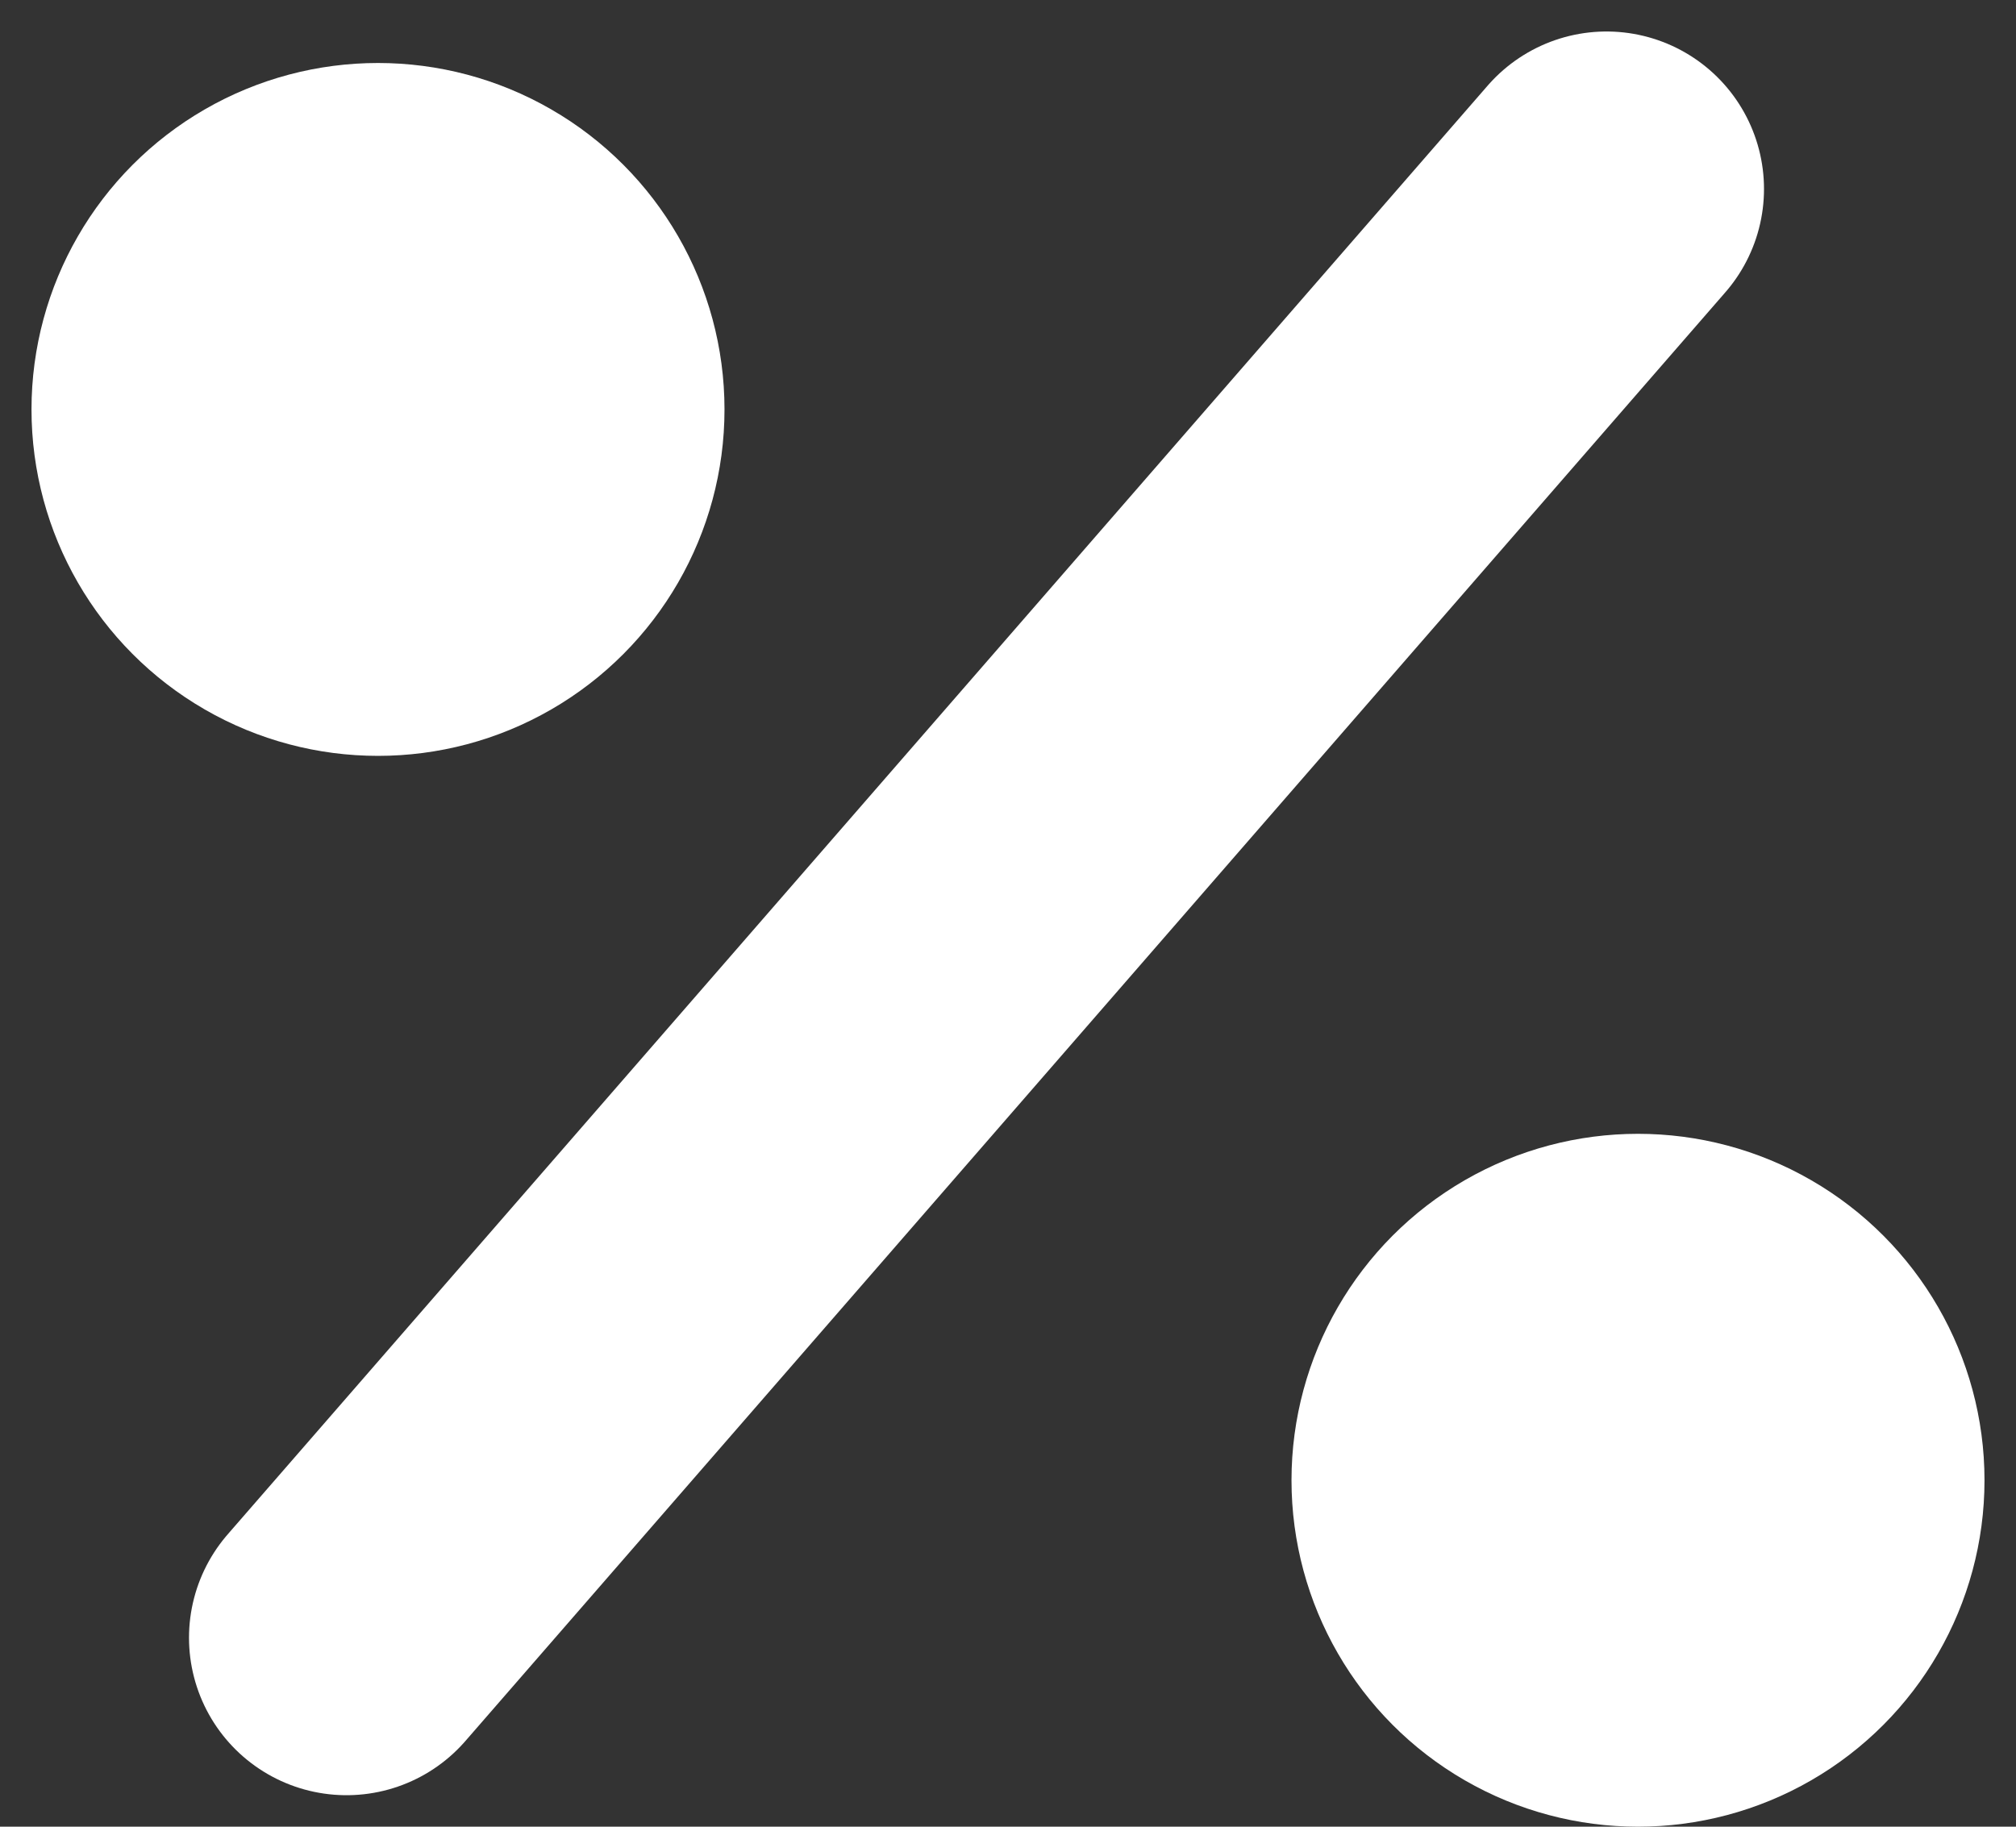
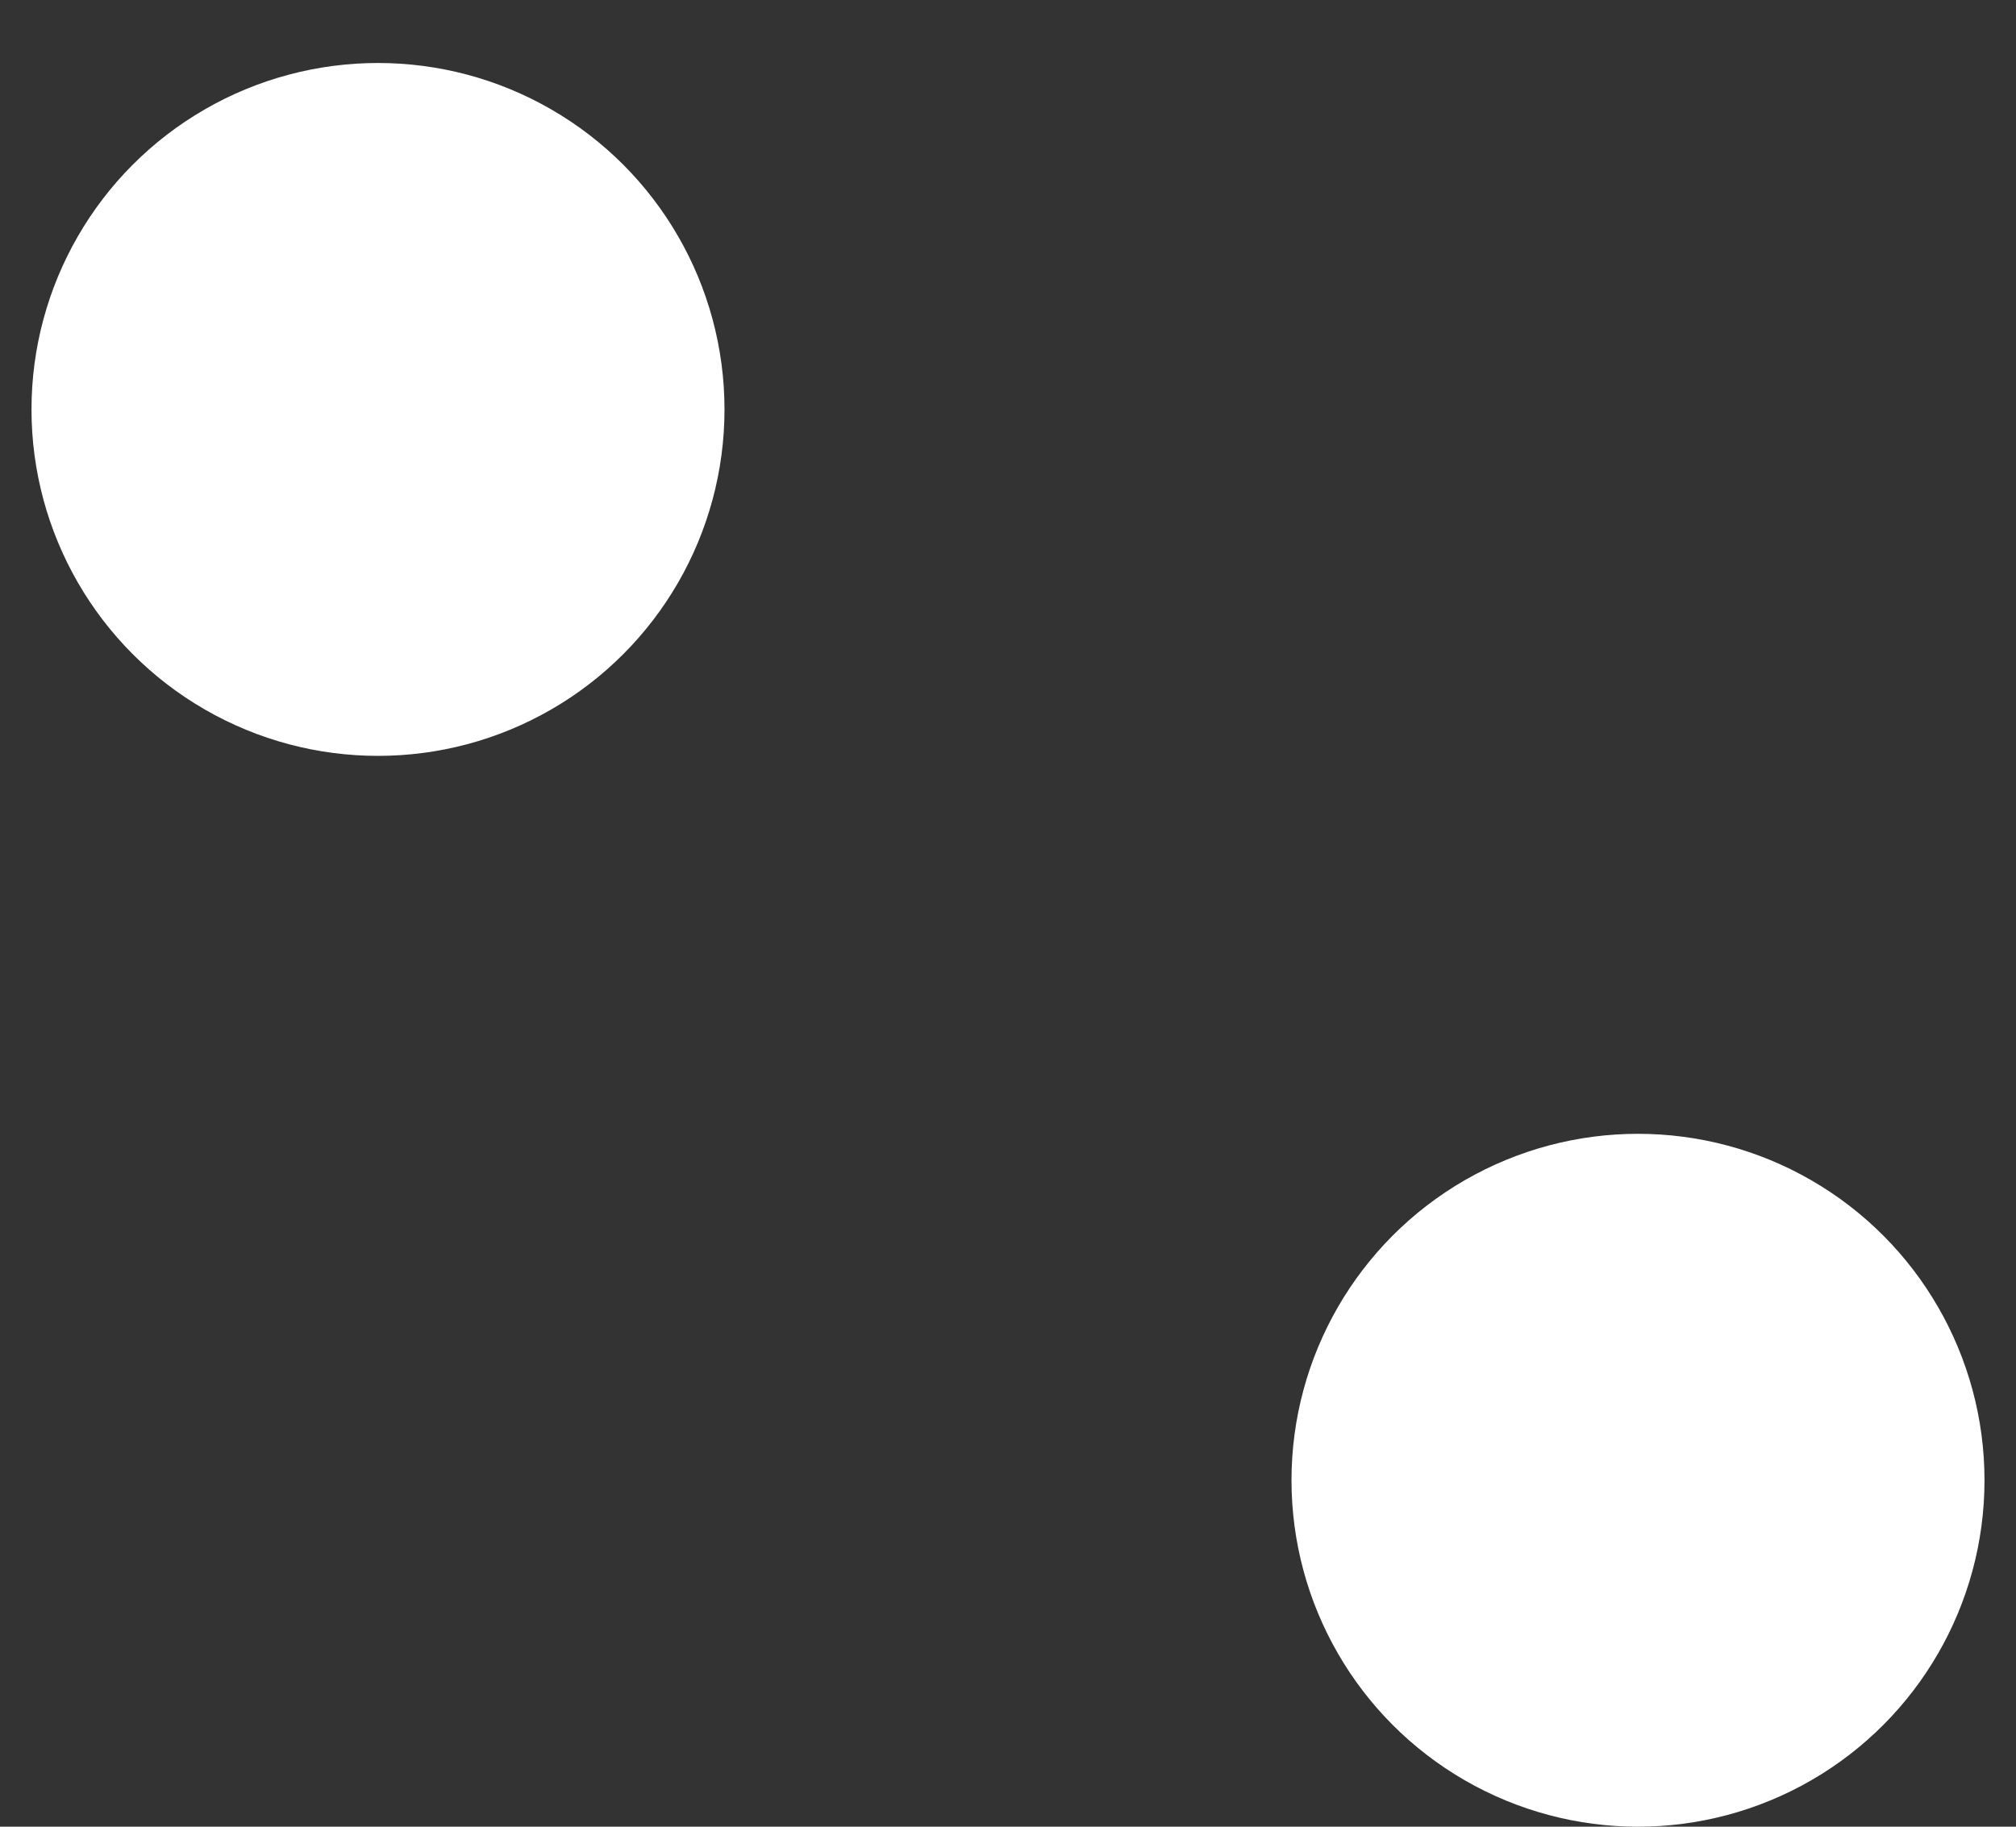
<svg xmlns="http://www.w3.org/2000/svg" width="32" height="29" viewBox="0 0 32 29" fill="none">
  <rect x="0" y="0" width="32" height="29" fill="#333333" stroke="none" />
  <g id="Group 10538">
-     <path id="Vector 873" d="M25.5 3L5.5 26" stroke="white" stroke-width="5" stroke-linecap="round" />
    <circle id="Ellipse 497" cx="6" cy="6.5" r="5.5" fill="white" />
    <circle id="Ellipse 498" cx="26" cy="23.5" r="5.5" fill="white" />
  </g>
</svg>